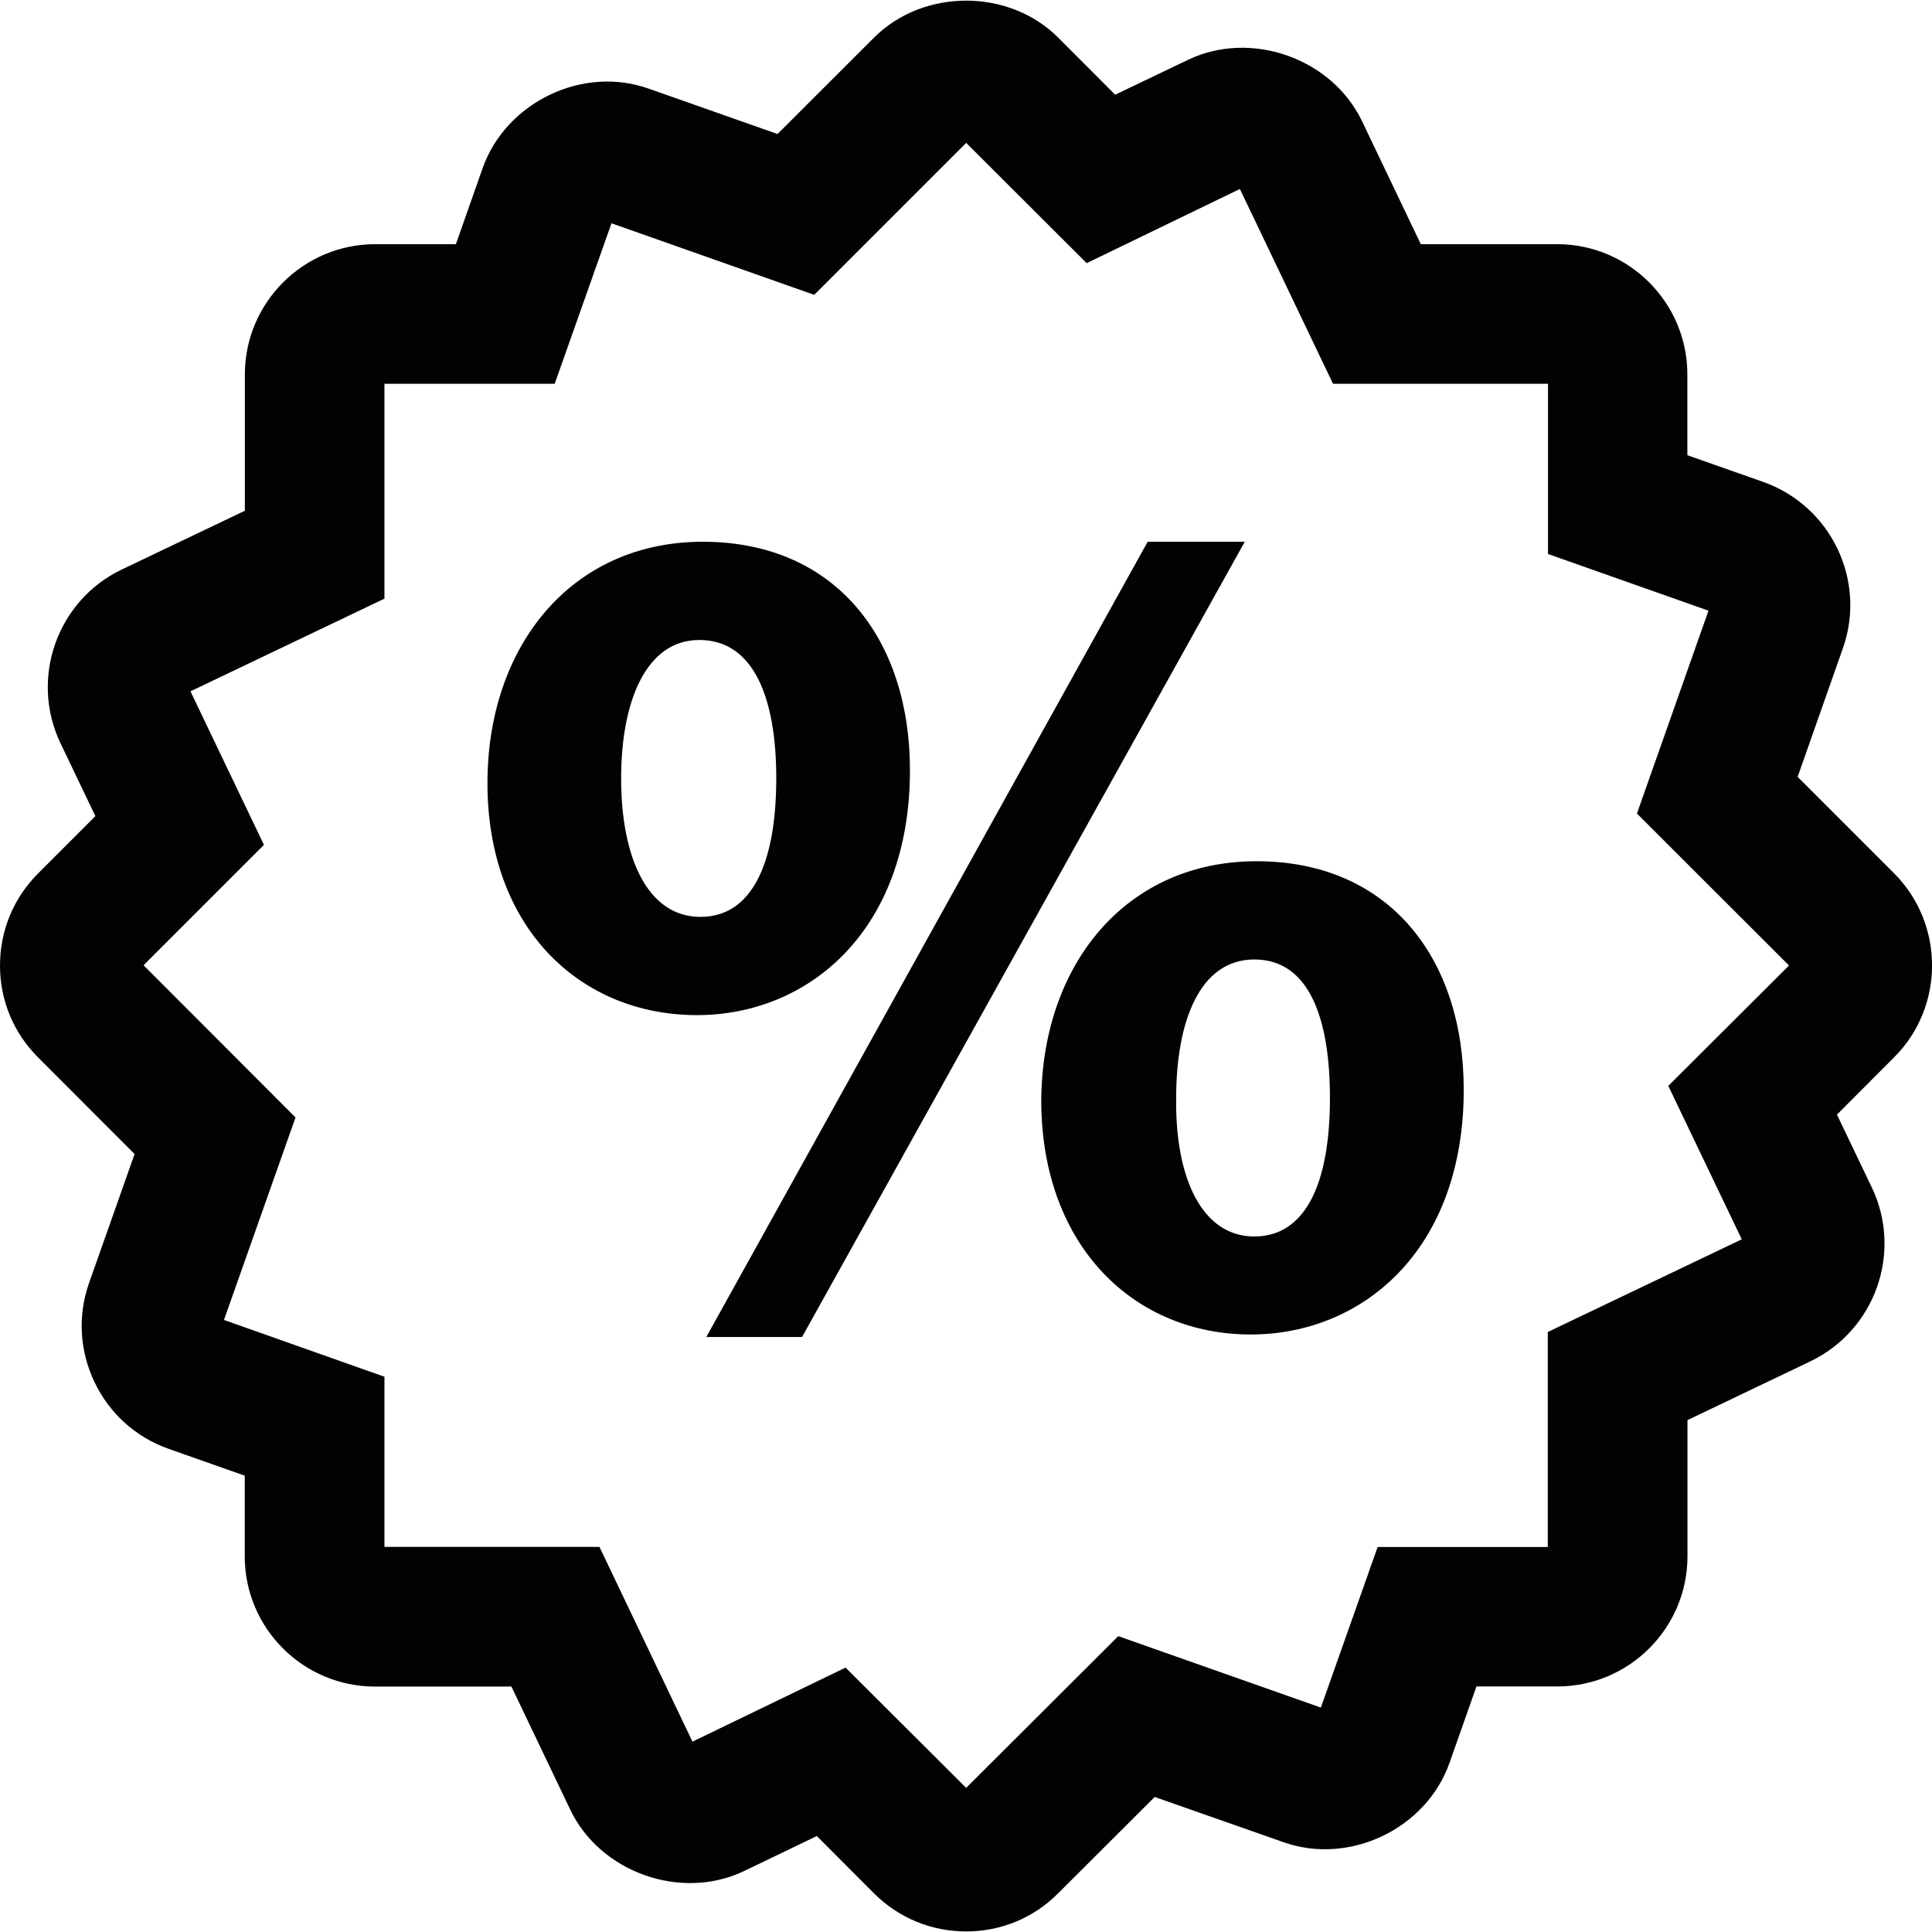
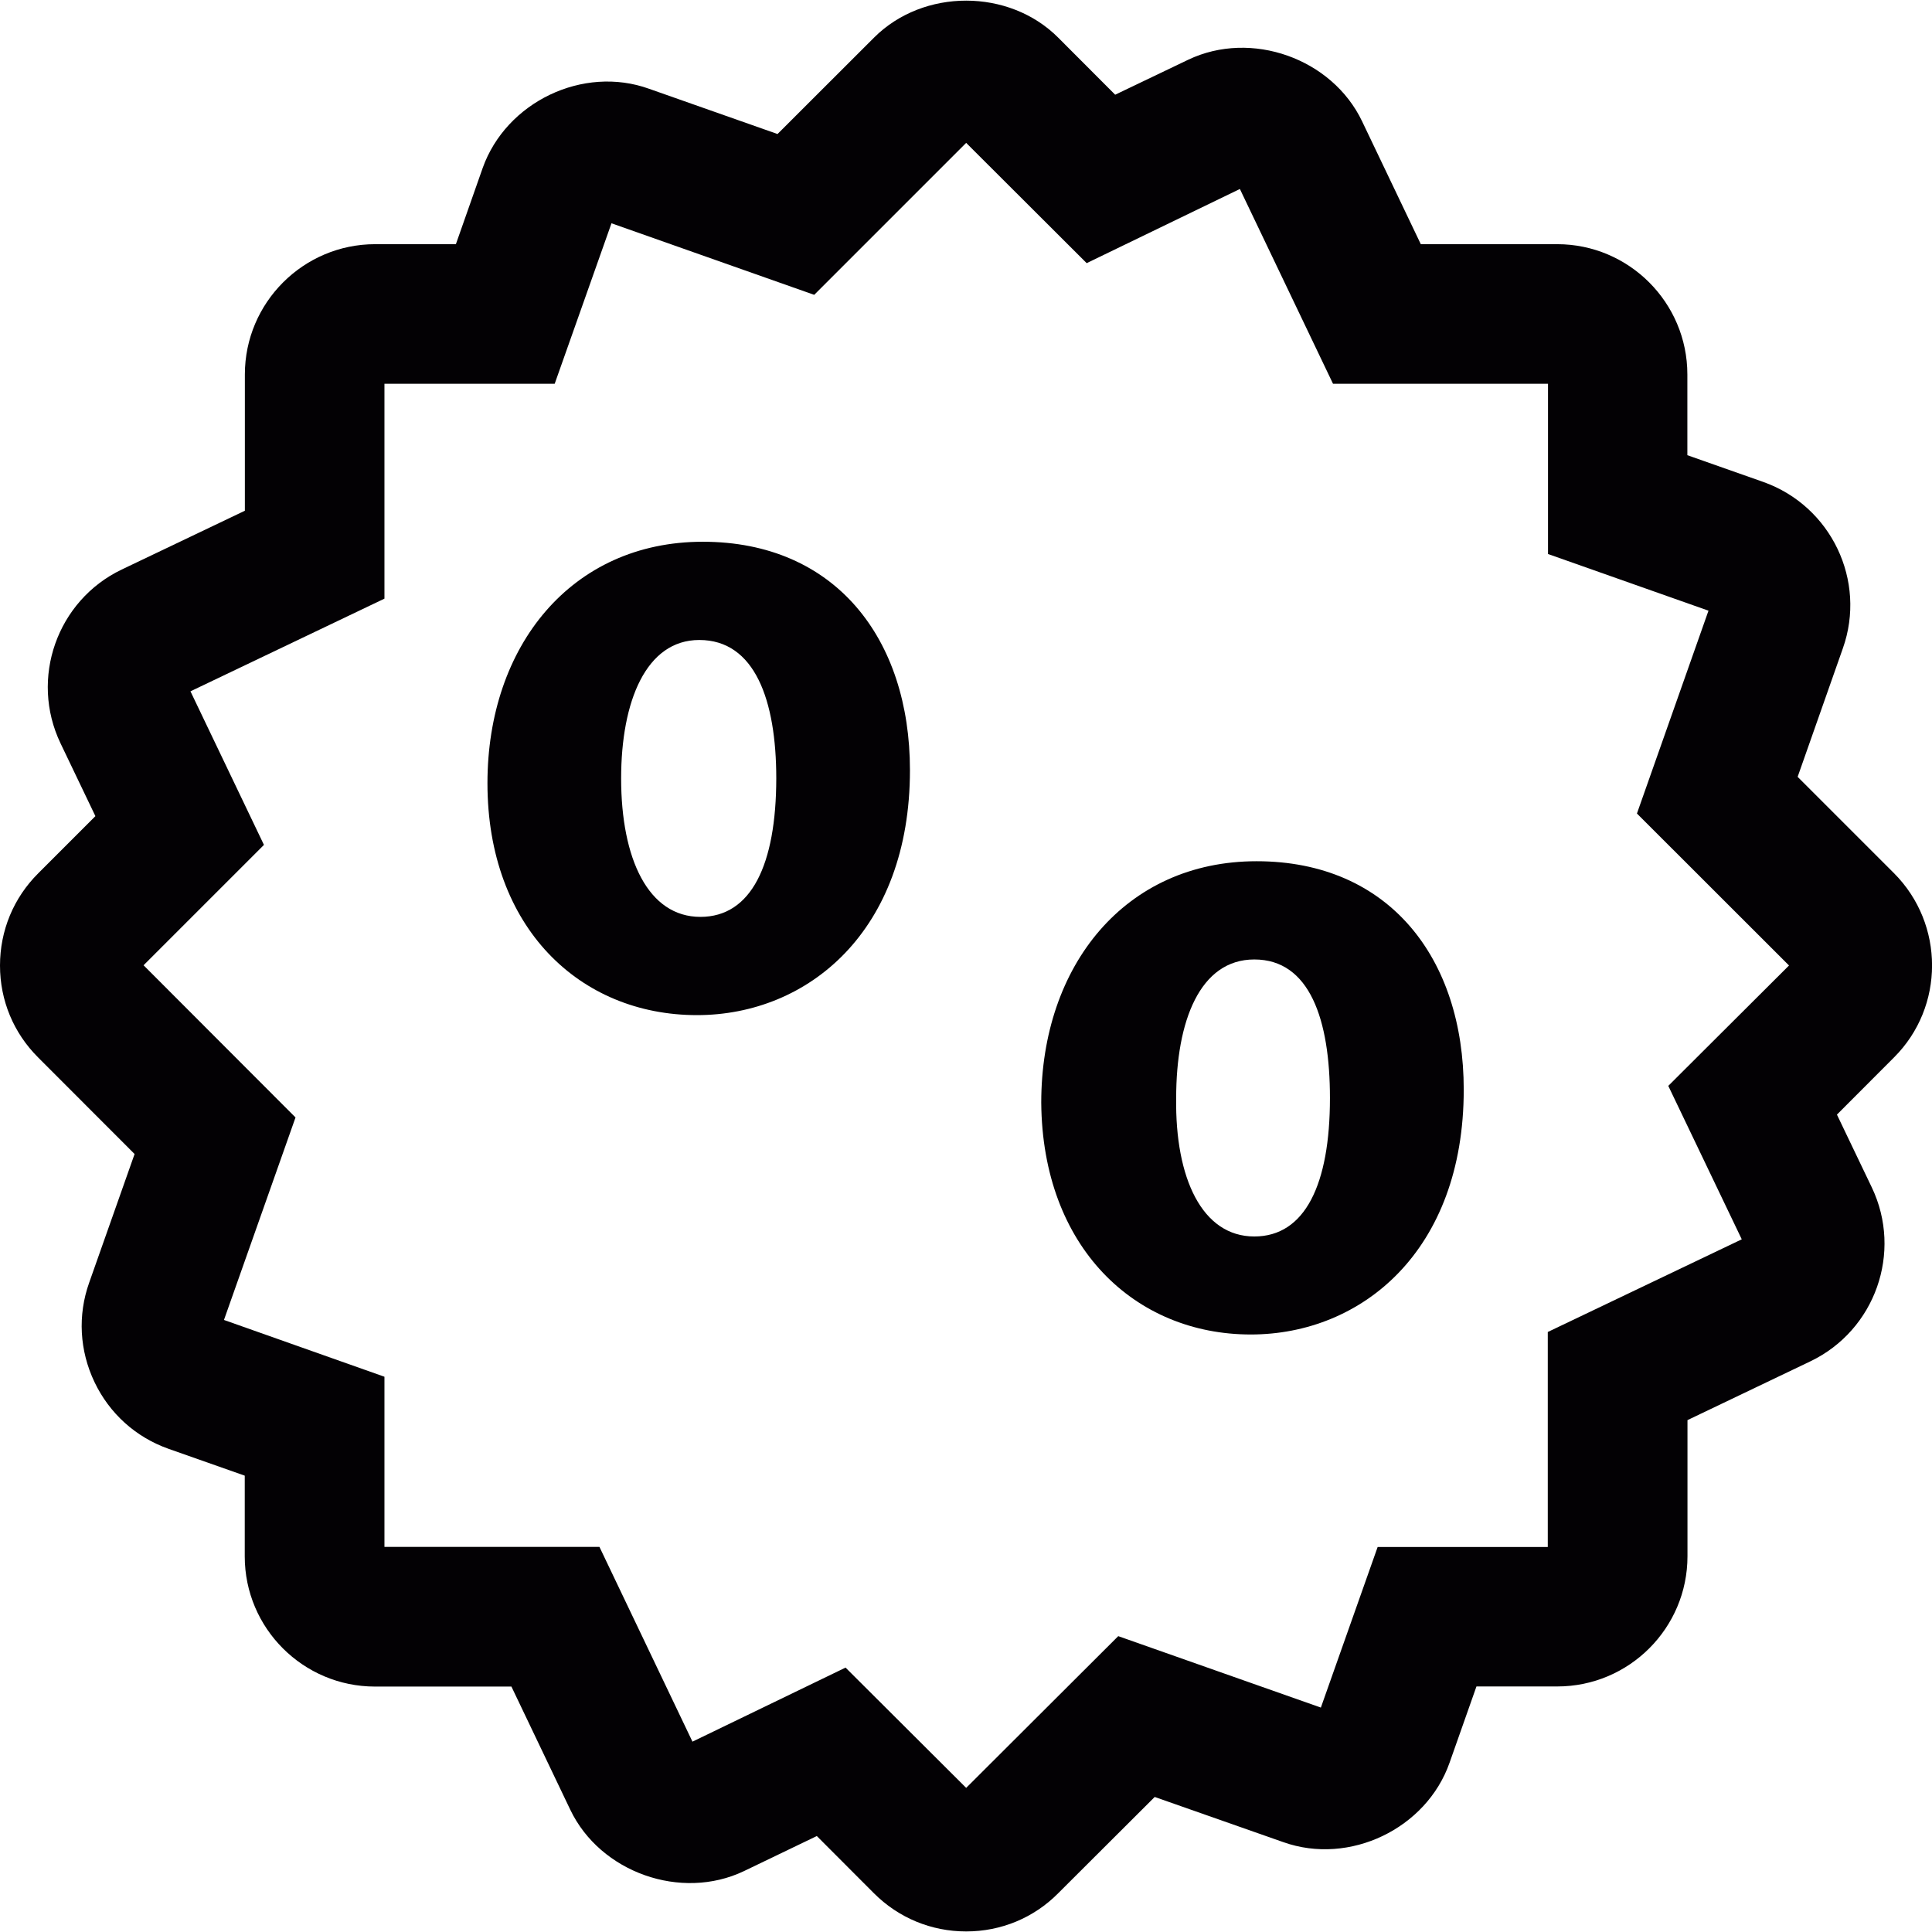
<svg xmlns="http://www.w3.org/2000/svg" version="1.1" id="Capa_1" x="0px" y="0px" viewBox="0 0 17.011 17.011" style="enable-background:new 0 0 17.011 17.011;" xml:space="preserve">
  <g>
    <g>
      <path style="fill:#030104;" d="M16.677,7.689L15.828,6.84l0.398-1.131c0.211-0.595-0.102-1.252-0.699-1.465l-0.67-0.236V3.297    c0-0.633-0.515-1.147-1.146-1.147H12.51l-0.517-1.082c-0.264-0.553-0.975-0.807-1.531-0.542L9.819,0.834L9.318,0.332    C8.886-0.102,8.131-0.104,7.696,0.331L6.846,1.18l-1.13-0.398C5.134,0.572,4.457,0.898,4.25,1.479L4.014,2.15H3.303    c-0.632,0-1.147,0.515-1.147,1.147v1.2L1.071,5.015C0.502,5.288,0.26,5.974,0.533,6.545L0.84,7.186L0.337,7.689    C0.119,7.906,0,8.194,0,8.502c0,0.307,0.12,0.594,0.336,0.809l0.849,0.85l-0.4,1.133c-0.102,0.287-0.085,0.598,0.047,0.875    s0.364,0.486,0.653,0.588l0.67,0.236v0.711c0,0.633,0.515,1.146,1.147,1.146h1.201l0.518,1.084    c0.264,0.553,0.976,0.805,1.529,0.541l0.642-0.309l0.503,0.504c0.217,0.217,0.505,0.336,0.812,0.336    c0.307,0,0.595-0.119,0.81-0.336l0.85-0.848L11.3,16.22c0.583,0.207,1.259-0.119,1.463-0.699L13,14.849h0.712    c0.632,0,1.146-0.514,1.146-1.146v-1.199l1.083-0.518c0.569-0.273,0.813-0.959,0.54-1.531l-0.307-0.641l0.503-0.504    C17.123,8.865,17.123,8.137,16.677,7.689z M15.336,10.912l-1.708,0.816v1.893H12.13l-0.5,1.414l-1.784-0.629l-1.339,1.336    l-1.062-1.059l-1.348,0.652L5.278,13.62H3.385v-1.498l-1.413-0.5l0.63-1.783l-1.338-1.34l1.06-1.06L1.677,6.087l1.708-0.816V3.379    h1.499l0.5-1.413l1.785,0.63l1.338-1.338l1.061,1.059l1.349-0.653l0.82,1.715h1.893v1.499l1.413,0.499l-0.63,1.786l1.339,1.338    l-1.063,1.06L15.336,10.912z" />
      <path style="fill:#030104;" d="M11.064,7.583c-1.156,0-1.896,0.917-1.896,2.126c0.01,1.271,0.823,2.041,1.845,2.041    c0.979,0,1.875-0.738,1.875-2.156C12.888,8.438,12.231,7.583,11.064,7.583z M11.044,10.887c-0.459,0-0.698-0.512-0.688-1.219    c0-0.678,0.209-1.22,0.688-1.22c0.489,0,0.666,0.531,0.666,1.22C11.71,10.428,11.491,10.887,11.044,10.887z" />
-       <polygon style="fill:#030104;" points="10.105,4.77 6.219,11.772 7.062,11.772 10.96,4.77   " />
      <path style="fill:#030104;" d="M8.012,6.781c0-1.157-0.657-2.011-1.824-2.011c-1.156,0-1.896,0.917-1.896,2.126    c0,1.271,0.813,2.042,1.845,2.042C7.115,8.938,8.012,8.198,8.012,6.781z M6.167,8.073c-0.459,0-0.698-0.51-0.698-1.219    c0-0.678,0.219-1.219,0.688-1.219c0.49,0,0.678,0.531,0.678,1.219C6.834,7.614,6.615,8.073,6.167,8.073z" />
    </g>
  </g>
  <g>
</g>
  <g>
</g>
  <g>
</g>
  <g>
</g>
  <g>
</g>
  <g>
</g>
  <g>
</g>
  <g>
</g>
  <g>
</g>
  <g>
</g>
  <g>
</g>
  <g>
</g>
  <g>
</g>
  <g>
</g>
  <g>
</g>
</svg>